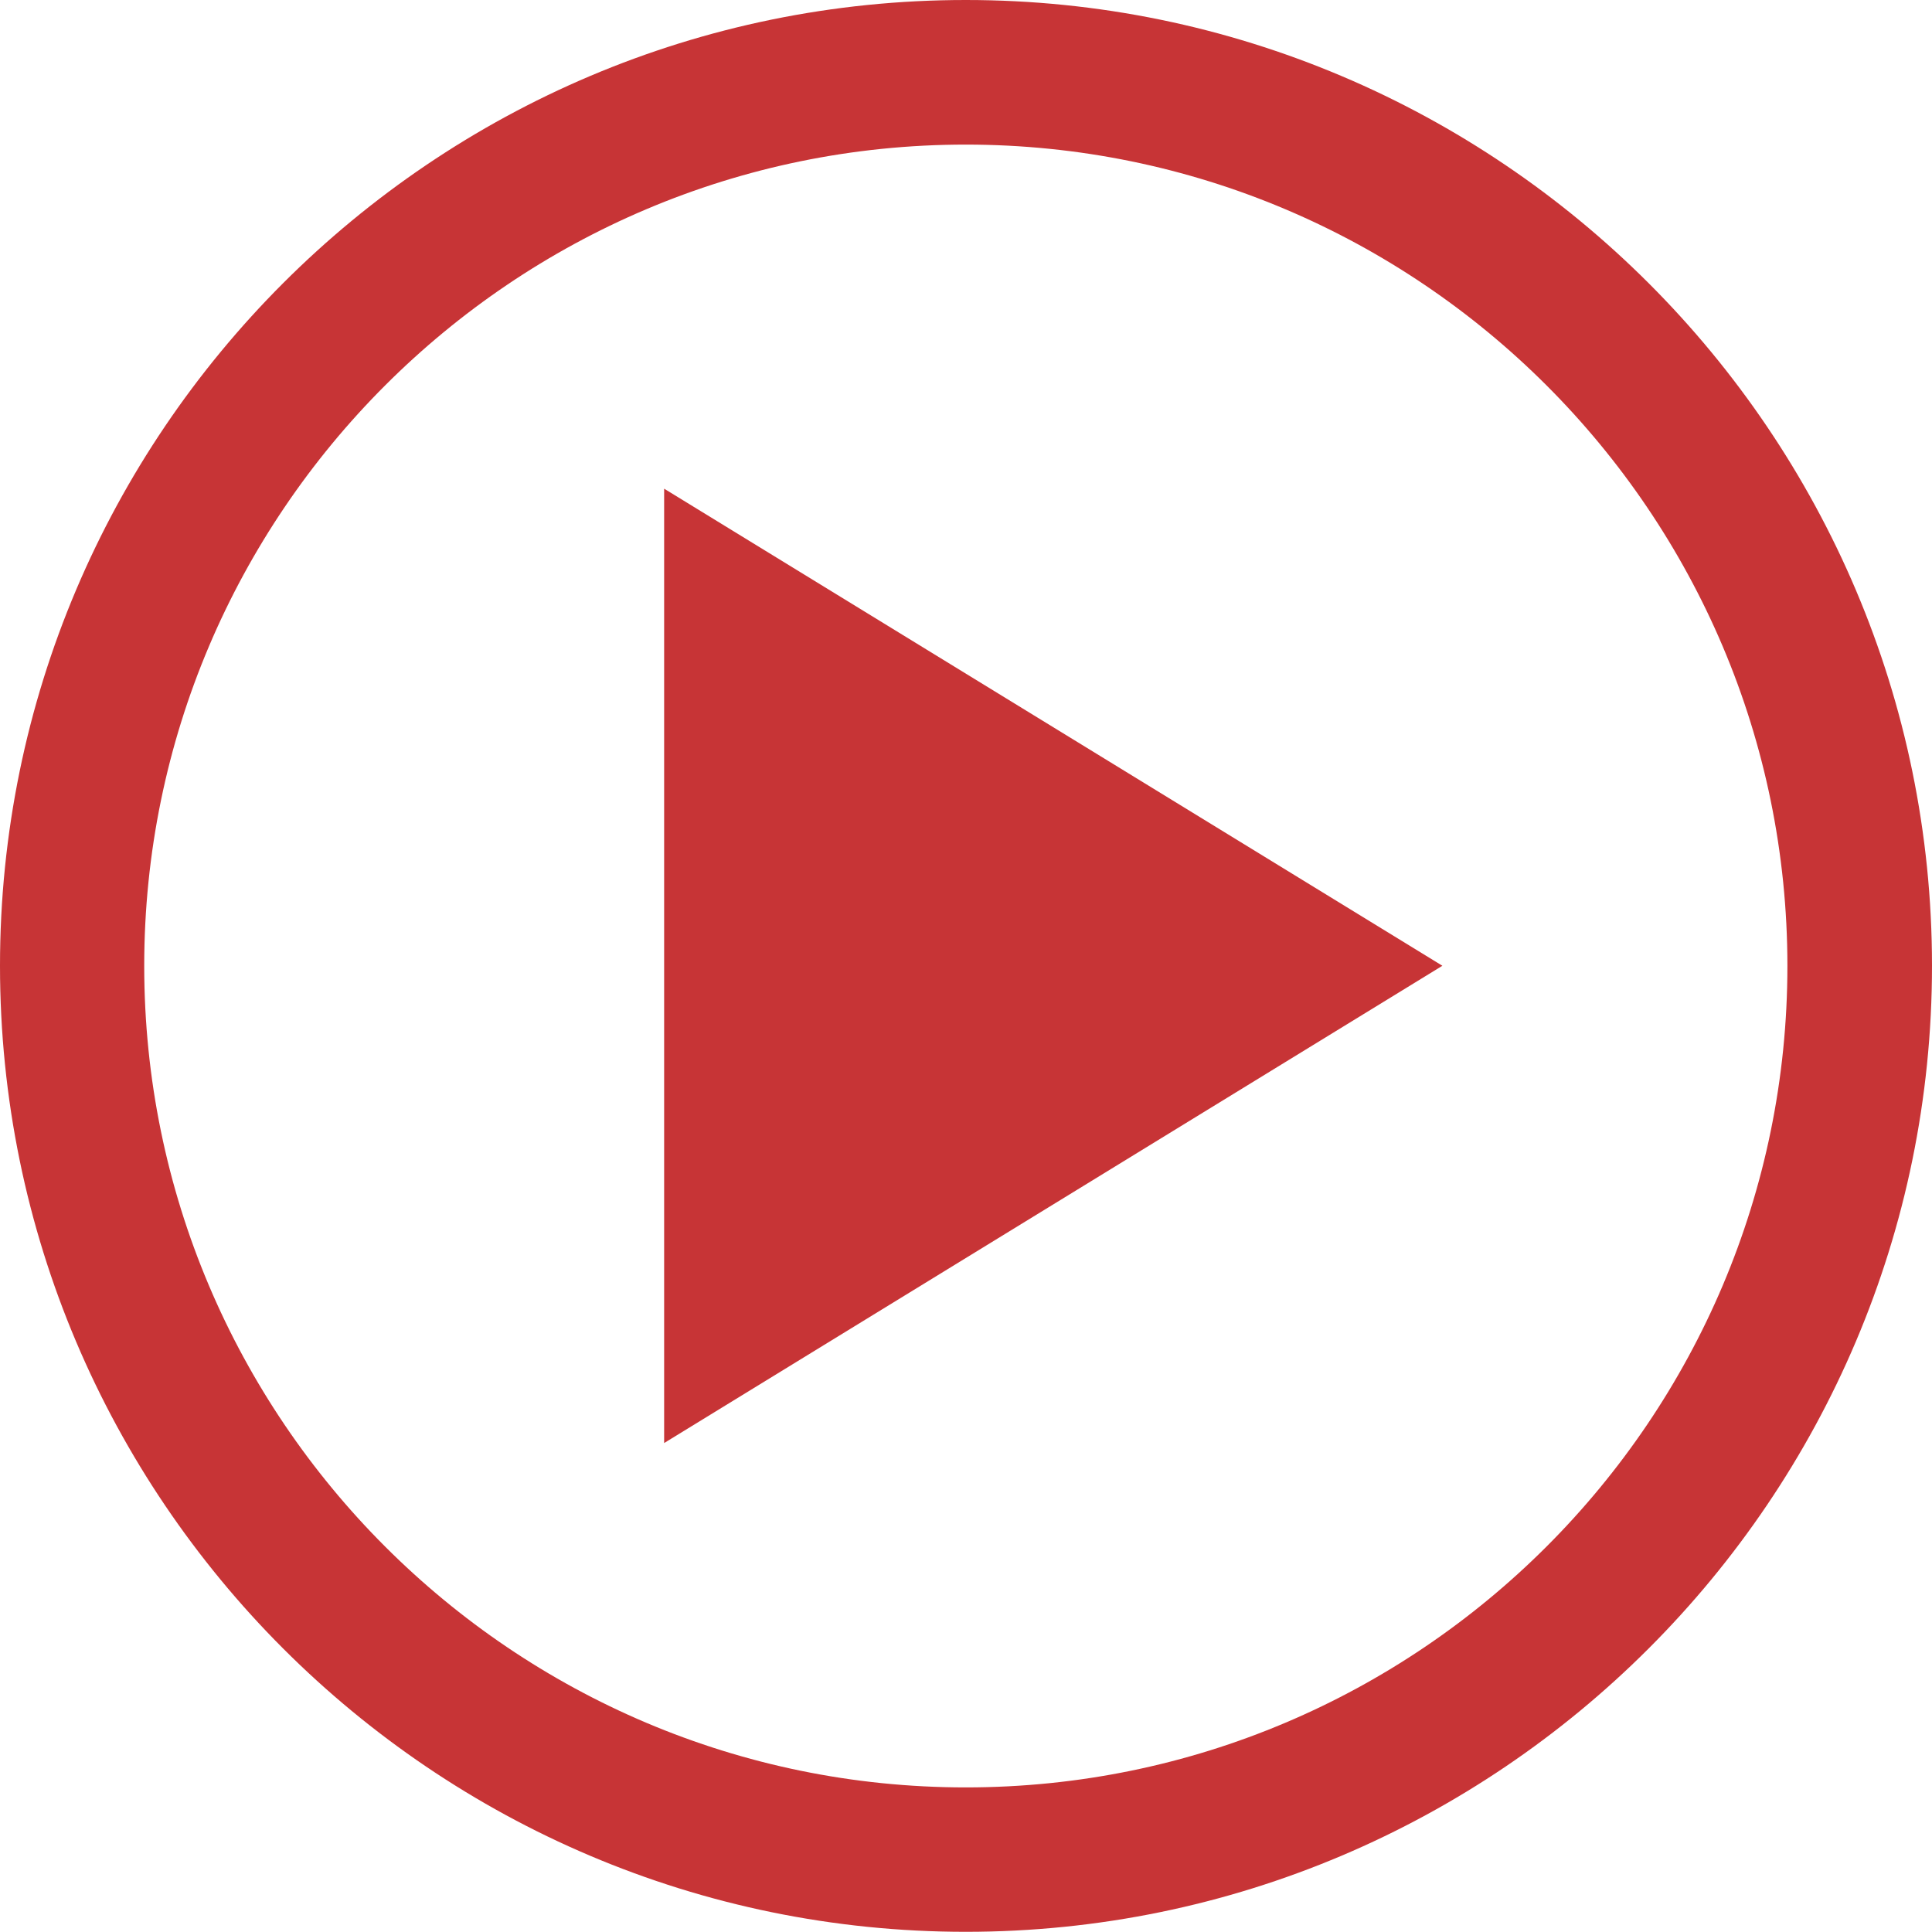
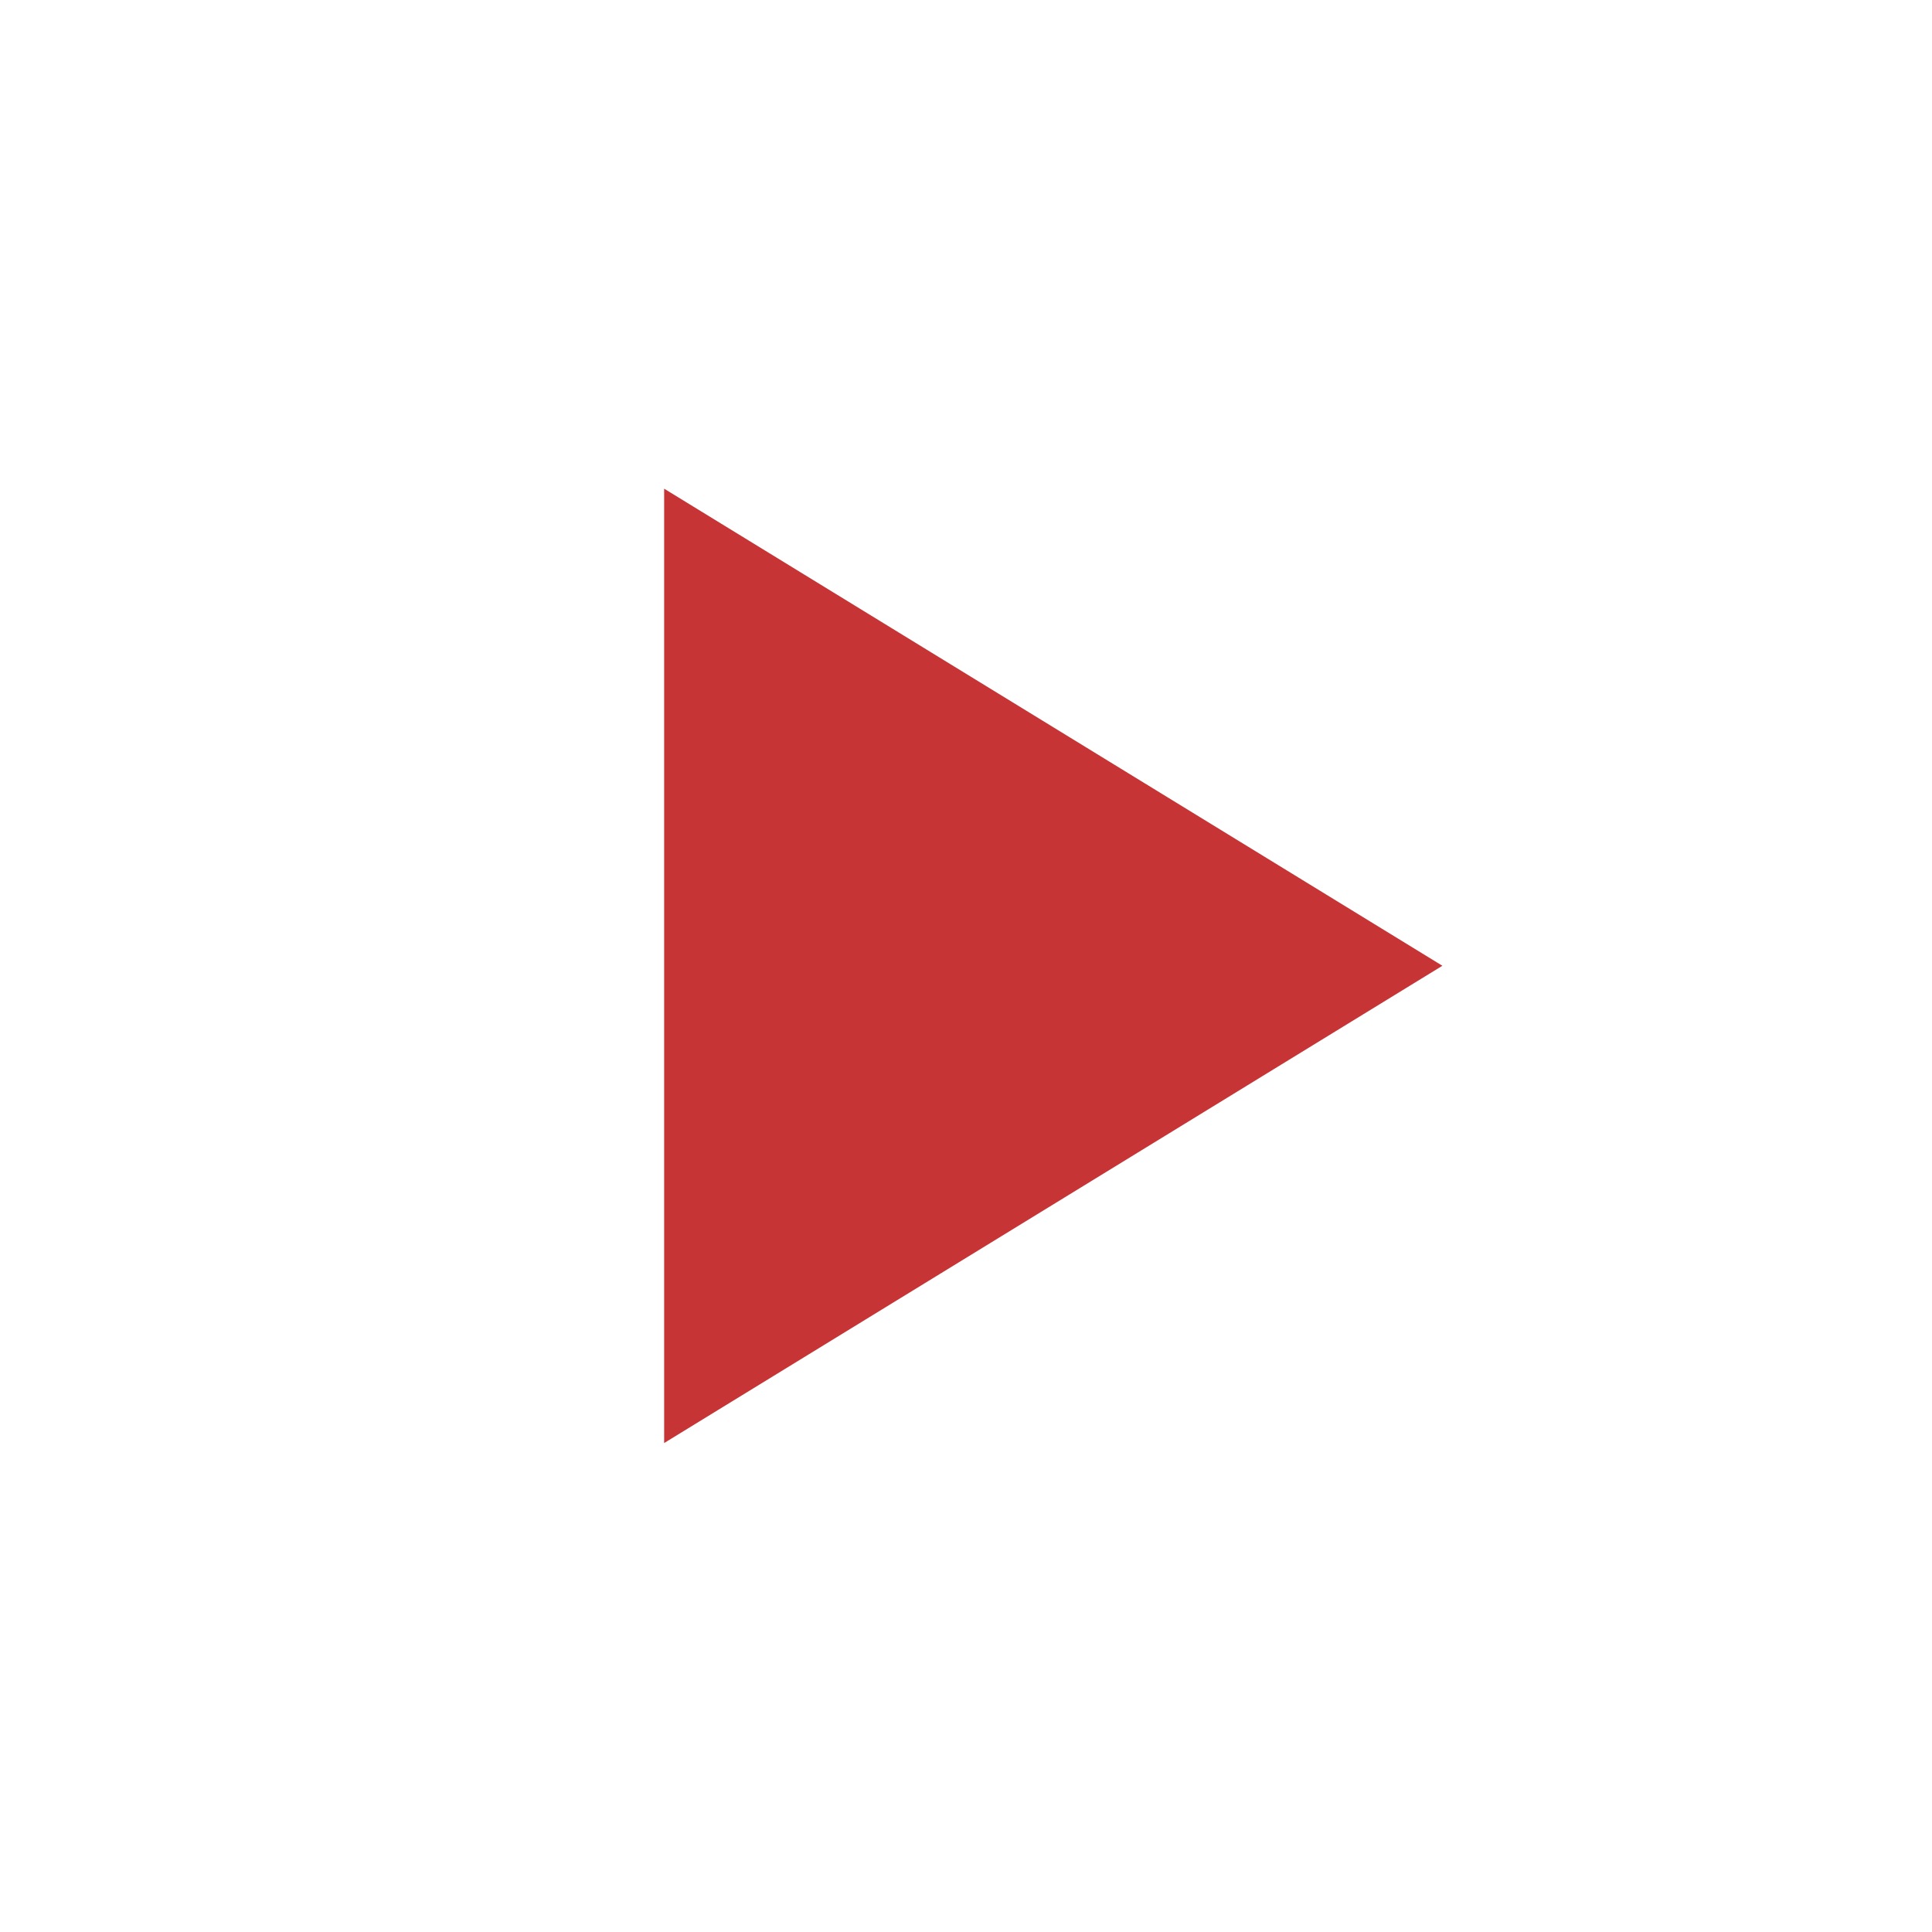
<svg xmlns="http://www.w3.org/2000/svg" version="1.0" id="Layer_1" x="0px" y="0px" width="20.657px" height="20.655px" viewBox="0 0 20.657 20.655" style="enable-background:new 0 0 20.657 20.655;" xml:space="preserve">
  <g>
    <g>
-       <path style="fill:#C73436;" d="M10.326,20.655C4.631,20.655,0,16.021,0,10.326S4.631,0,10.326,0    c5.697,0,10.331,4.633,10.331,10.326S16.023,20.655,10.326,20.655z M10.326,1.546c-4.843,0-8.784,3.939-8.784,8.781    c0,4.846,3.941,8.784,8.784,8.784c4.845,0,8.785-3.938,8.785-8.784C19.111,5.484,15.171,1.546,10.326,1.546z" />
-     </g>
+       </g>
    <polygon style="fill:#C73436;" points="7.101,15.429 7.101,5.225 15.422,10.326  " />
  </g>
</svg>